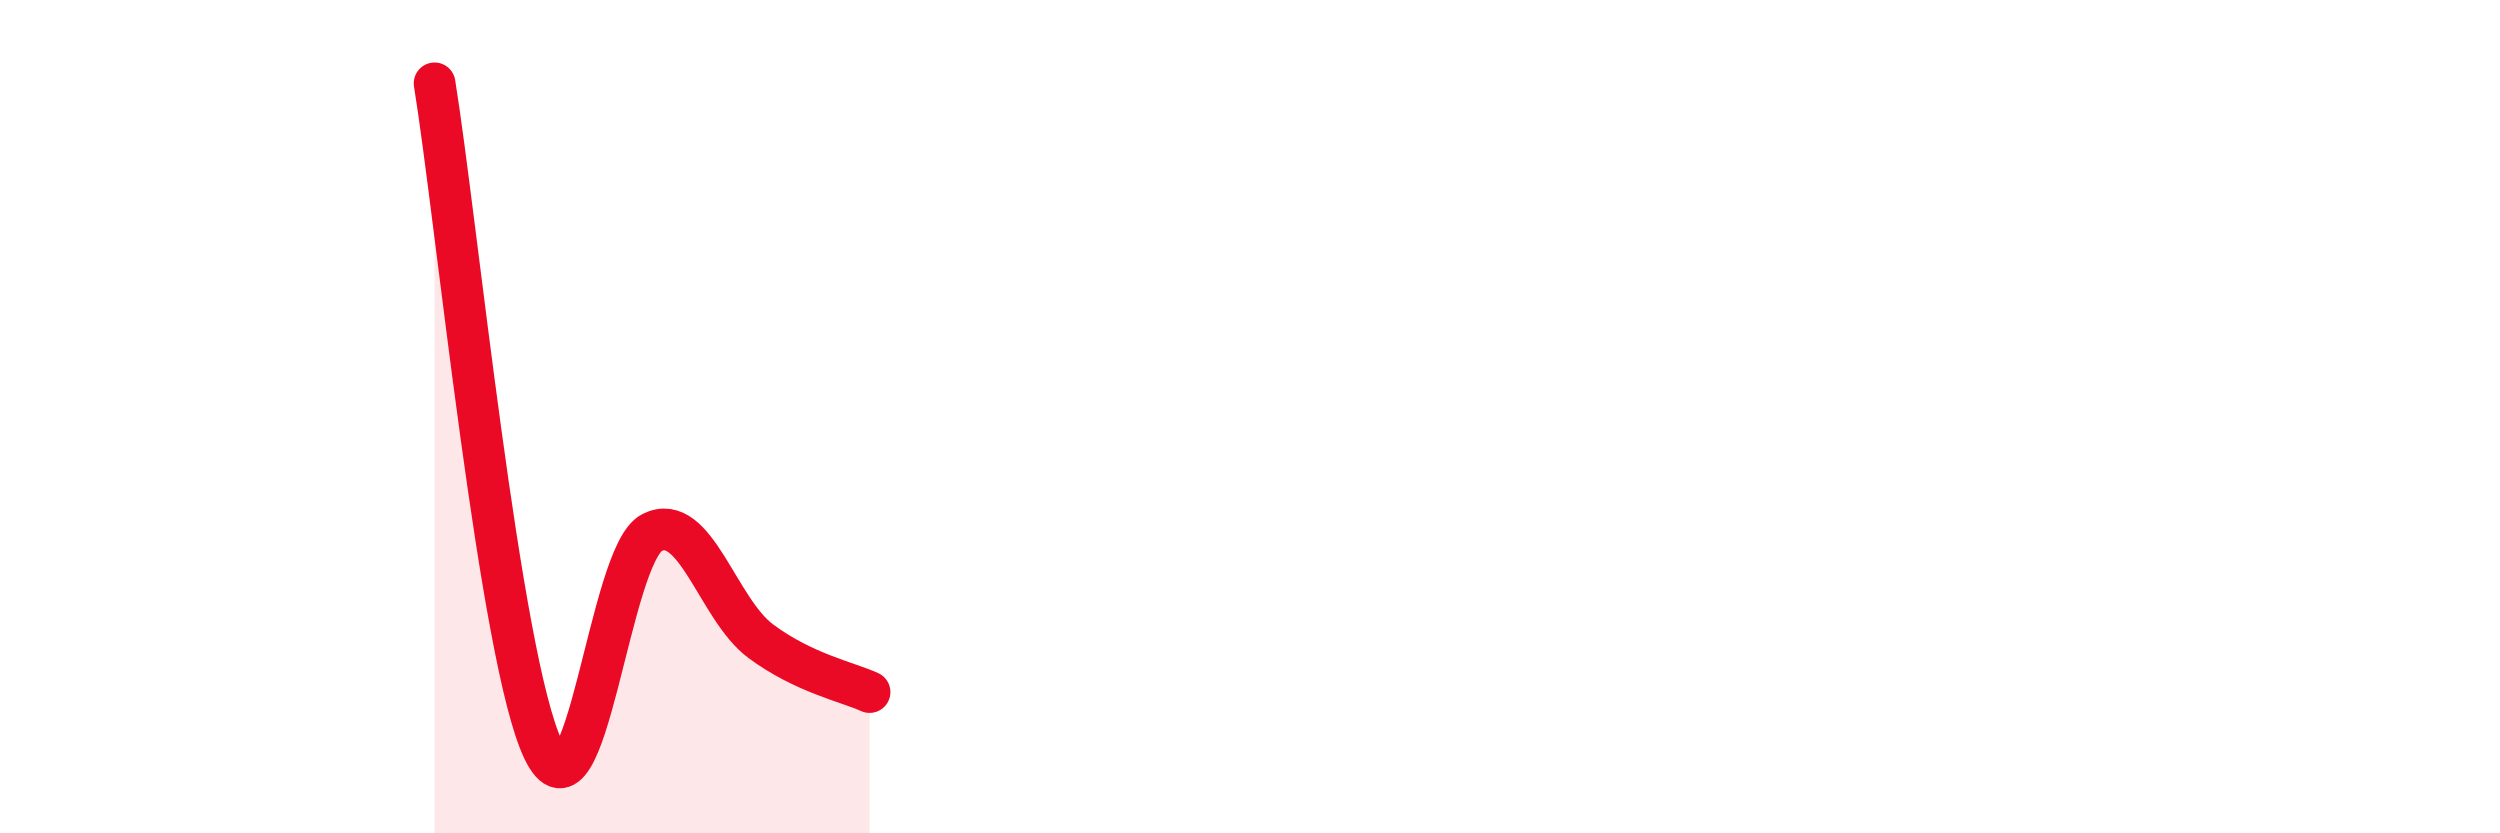
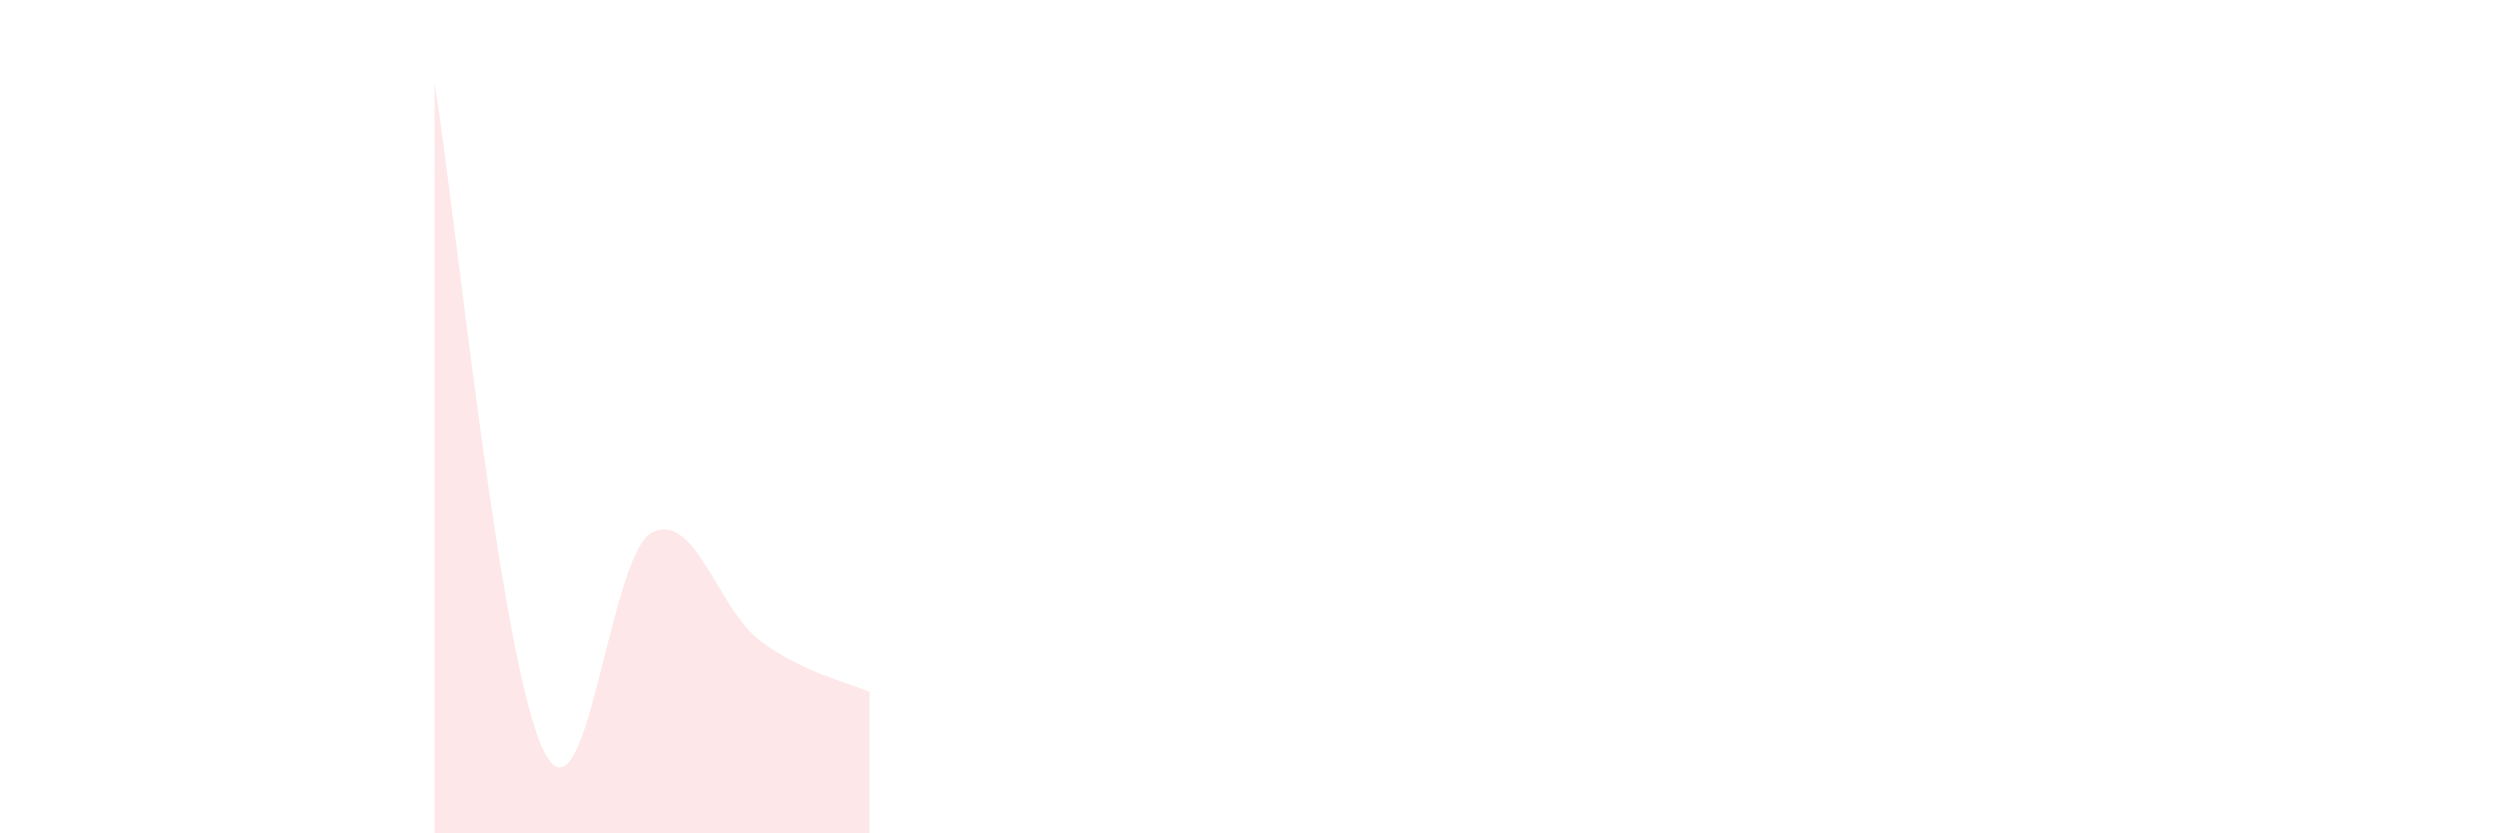
<svg xmlns="http://www.w3.org/2000/svg" width="60" height="20" viewBox="0 0 60 20">
  <path d="M 10.43,2 C 10.95,5.2 12,15.84 13.04,18 C 14.08,20.16 14.61,13.3 15.65,12.78 C 16.69,12.26 17.22,14.62 18.26,15.39 C 19.3,16.16 20.35,16.37 20.87,16.61L20.87 20L10.43 20Z" fill="#EB0A25" opacity="0.1" stroke-linecap="round" stroke-linejoin="round" />
-   <path d="M 10.43,2 C 10.95,5.2 12,15.84 13.04,18 C 14.08,20.16 14.61,13.3 15.65,12.78 C 16.69,12.26 17.22,14.62 18.26,15.39 C 19.3,16.16 20.35,16.37 20.87,16.61" stroke="#EB0A25" stroke-width="1" fill="none" stroke-linecap="round" stroke-linejoin="round" />
</svg>